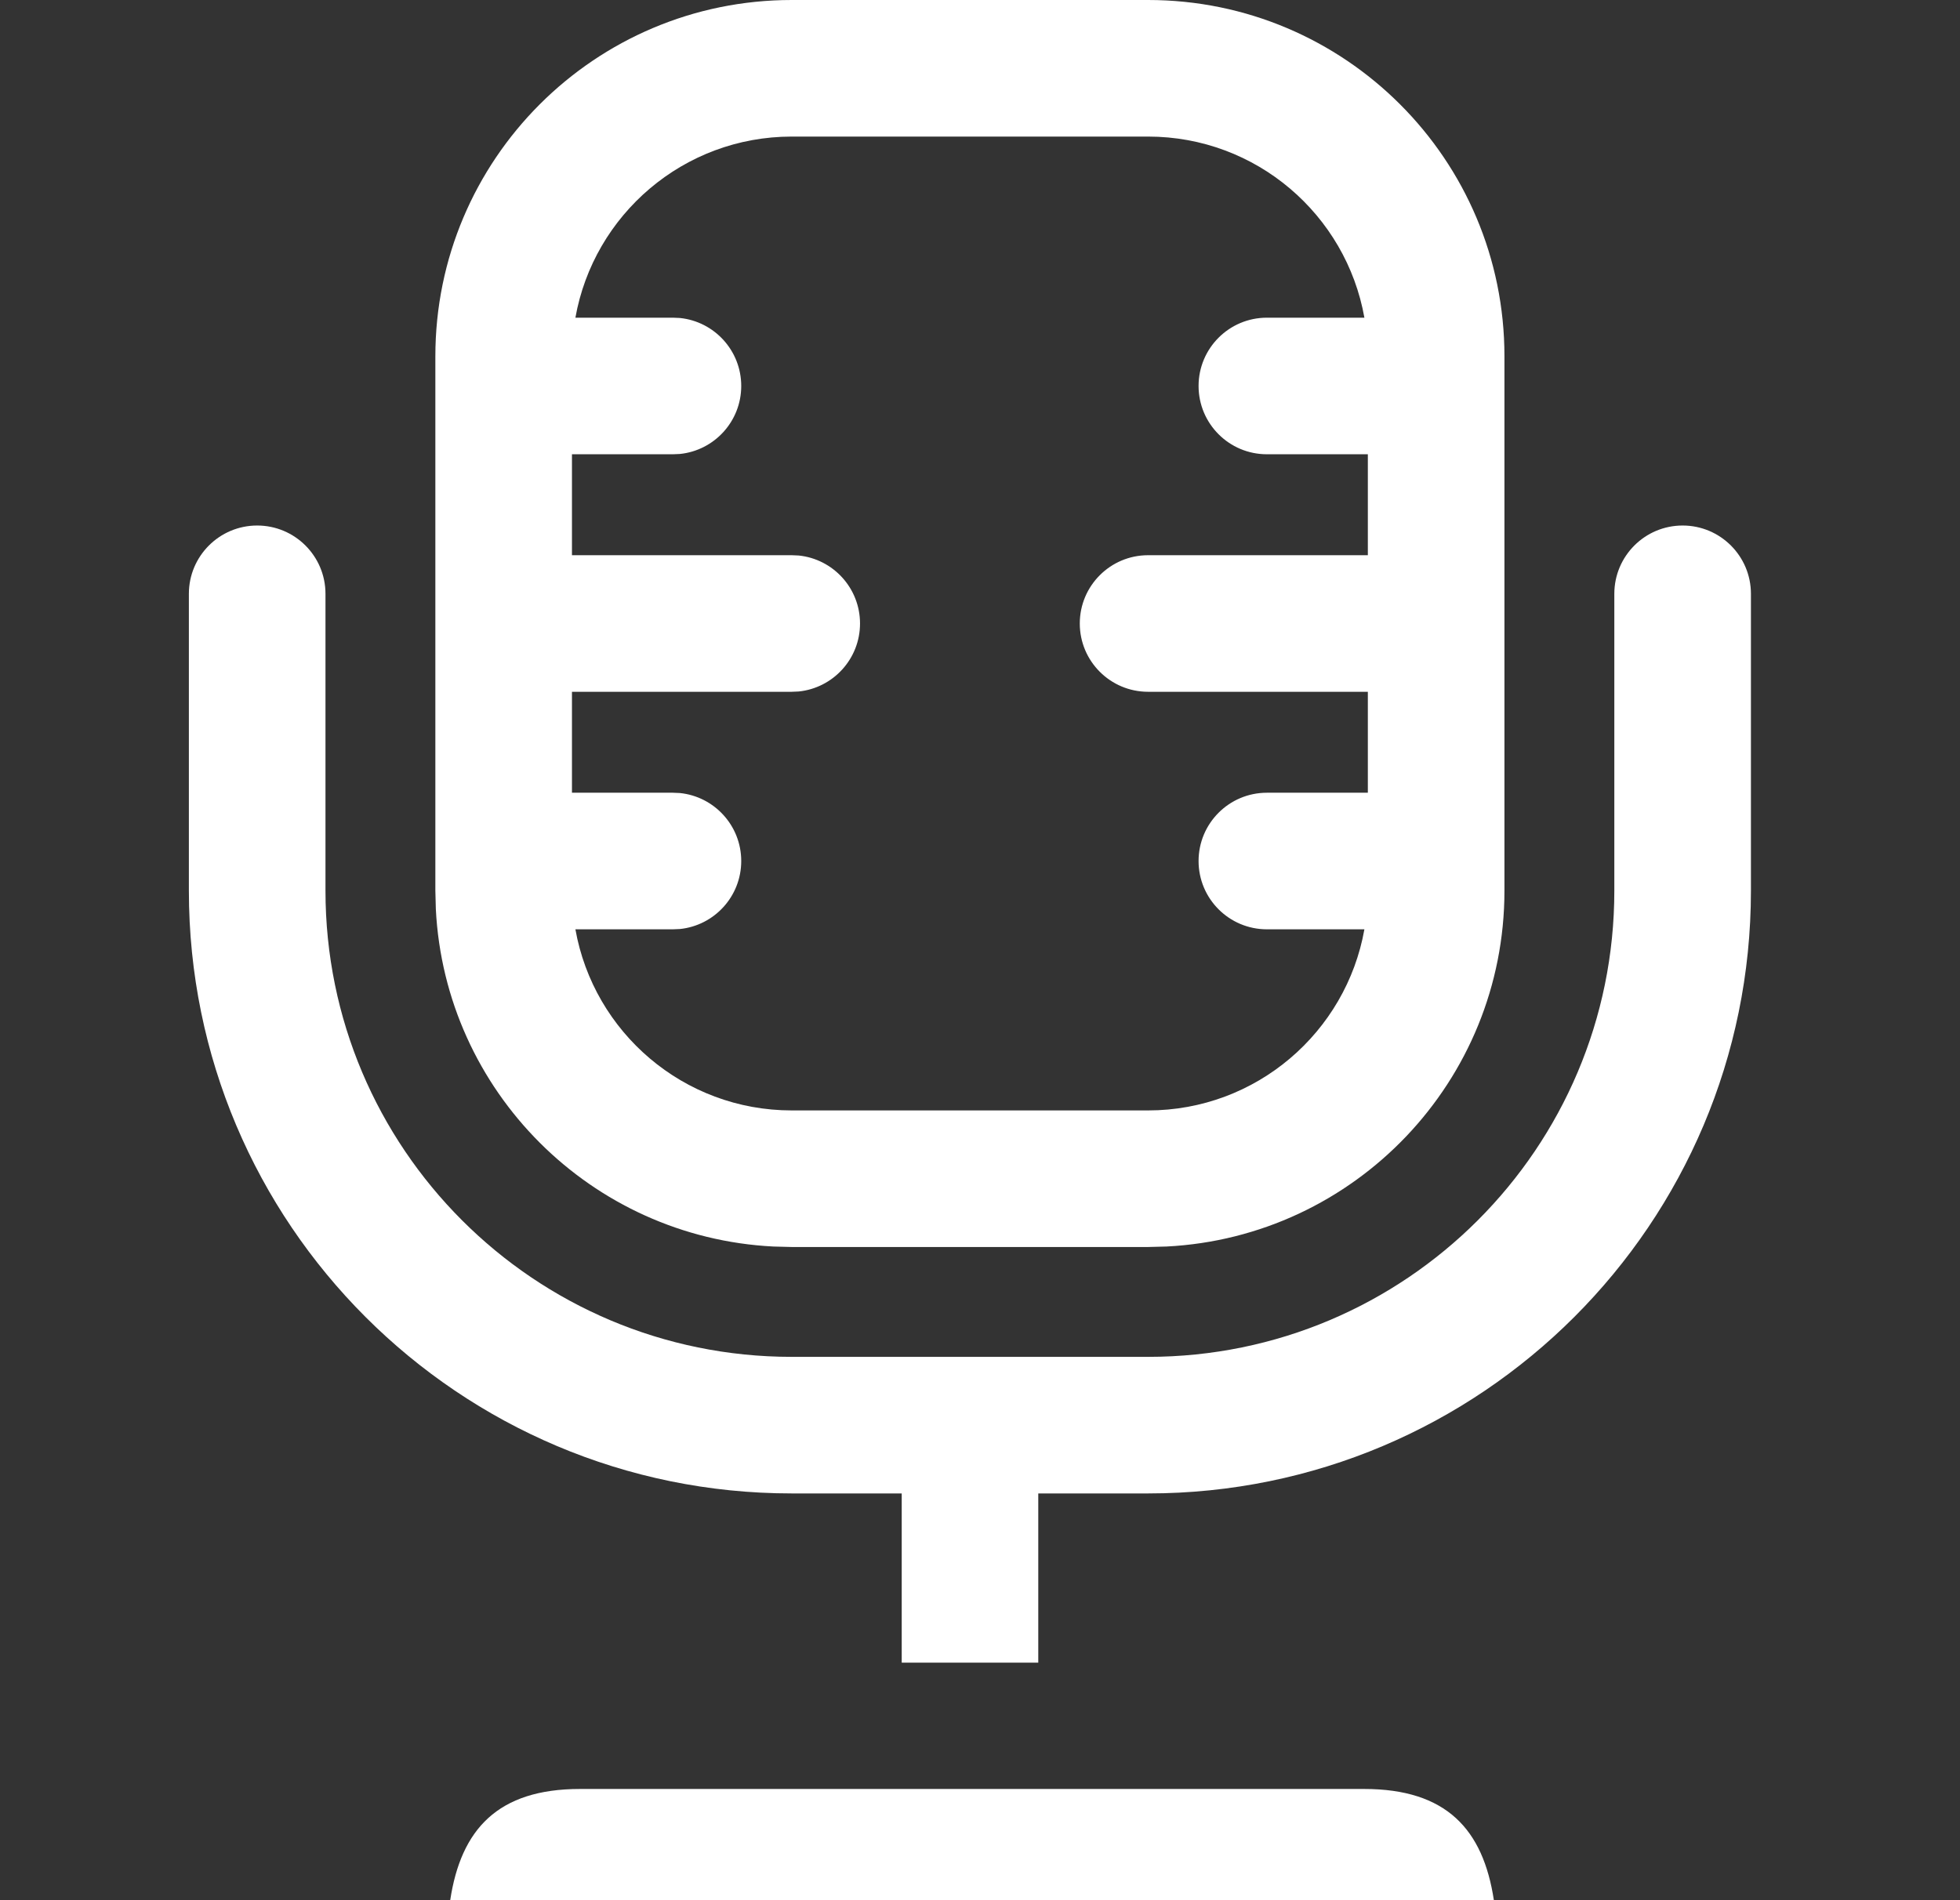
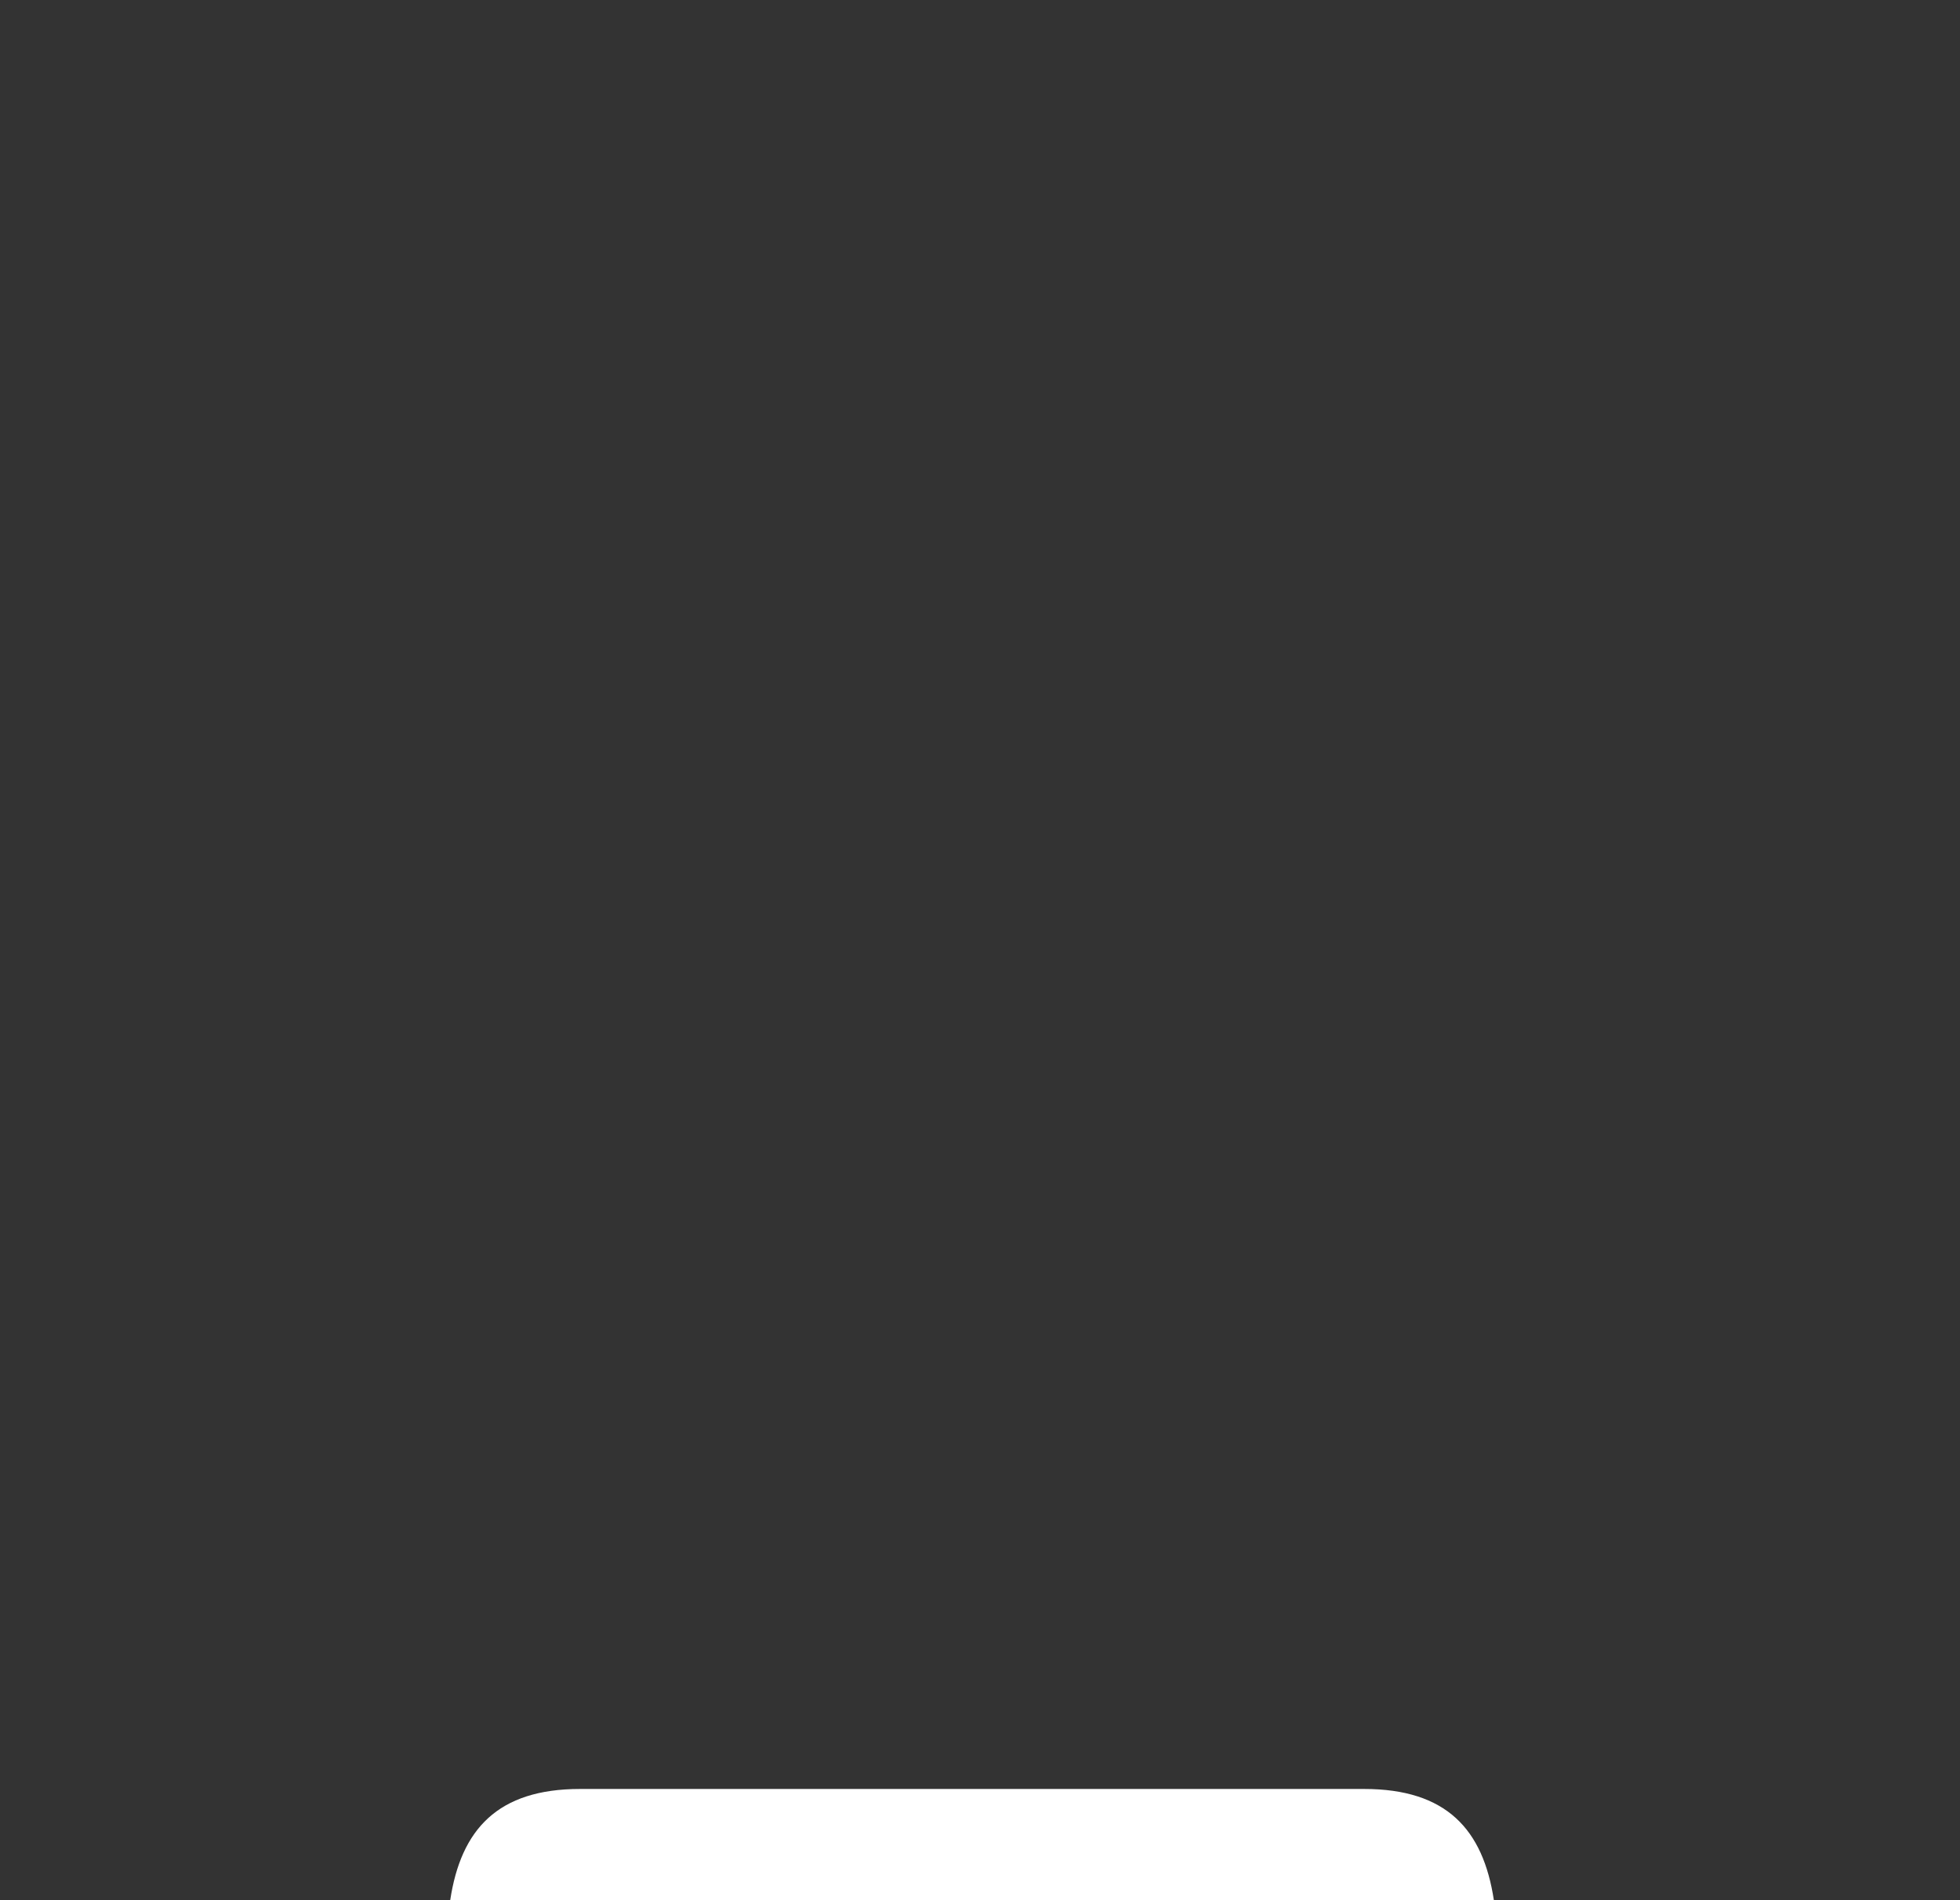
<svg xmlns="http://www.w3.org/2000/svg" width="33" height="32" viewBox="0 0 33 32" fill="none">
  <rect x="0" y="0" width="33" height="32" fill="#333333" stroke="none" />
  <path d="M22.968 30.127C24.351 30.127 24.971 30.806 25.152 32H7.58C7.761 30.806 8.382 30.127 9.765 30.127H22.968Z" fill="white" />
-   <path d="M28.33 8.85C28.965 8.85 29.48 9.365 29.48 10V15C29.48 20.606 24.936 25.15 19.33 25.15H17.481V28H15.182V25.15H13.33C7.724 25.15 3.18 20.606 3.18 15V10C3.18 9.365 3.695 8.85 4.33 8.85C4.965 8.85 5.48 9.365 5.48 10V15C5.48 19.335 8.995 22.85 13.33 22.85H19.33C23.666 22.85 27.18 19.335 27.18 15V10C27.18 9.365 27.695 8.85 28.33 8.85Z" fill="white" />
-   <path fill-rule="evenodd" clip-rule="evenodd" d="M19.33 0C22.644 0 25.33 2.686 25.33 6V15C25.33 18.21 22.809 20.832 19.639 20.992L19.33 21H13.33L13.021 20.992C9.953 20.837 7.493 18.377 7.338 15.309L7.33 15V6C7.33 2.686 10.016 9.66384e-08 13.33 0H19.33ZM13.33 2.3C11.509 2.3 9.996 3.616 9.688 5.35H11.33L11.447 5.355C12.027 5.414 12.48 5.904 12.48 6.5C12.48 7.096 12.027 7.586 11.447 7.645L11.33 7.65H9.63V9.35H13.33L13.447 9.355C14.027 9.414 14.48 9.904 14.48 10.5C14.48 11.096 14.027 11.586 13.447 11.645L13.33 11.65H9.63V13.35H11.33L11.447 13.355C12.027 13.414 12.48 13.904 12.48 14.5C12.48 15.096 12.027 15.586 11.447 15.645L11.33 15.65H9.688C9.996 17.384 11.509 18.7 13.33 18.7H19.33C21.151 18.7 22.664 17.384 22.972 15.65H21.33C20.695 15.65 20.18 15.135 20.18 14.5C20.18 13.865 20.695 13.35 21.33 13.35H23.03V11.65H19.33C18.695 11.65 18.18 11.135 18.18 10.5C18.18 9.865 18.695 9.35 19.33 9.35H23.03V7.65H21.33C20.695 7.65 20.18 7.135 20.18 6.5C20.18 5.865 20.695 5.35 21.33 5.35H22.972C22.664 3.616 21.151 2.3 19.33 2.3H13.33Z" fill="white" />
</svg>